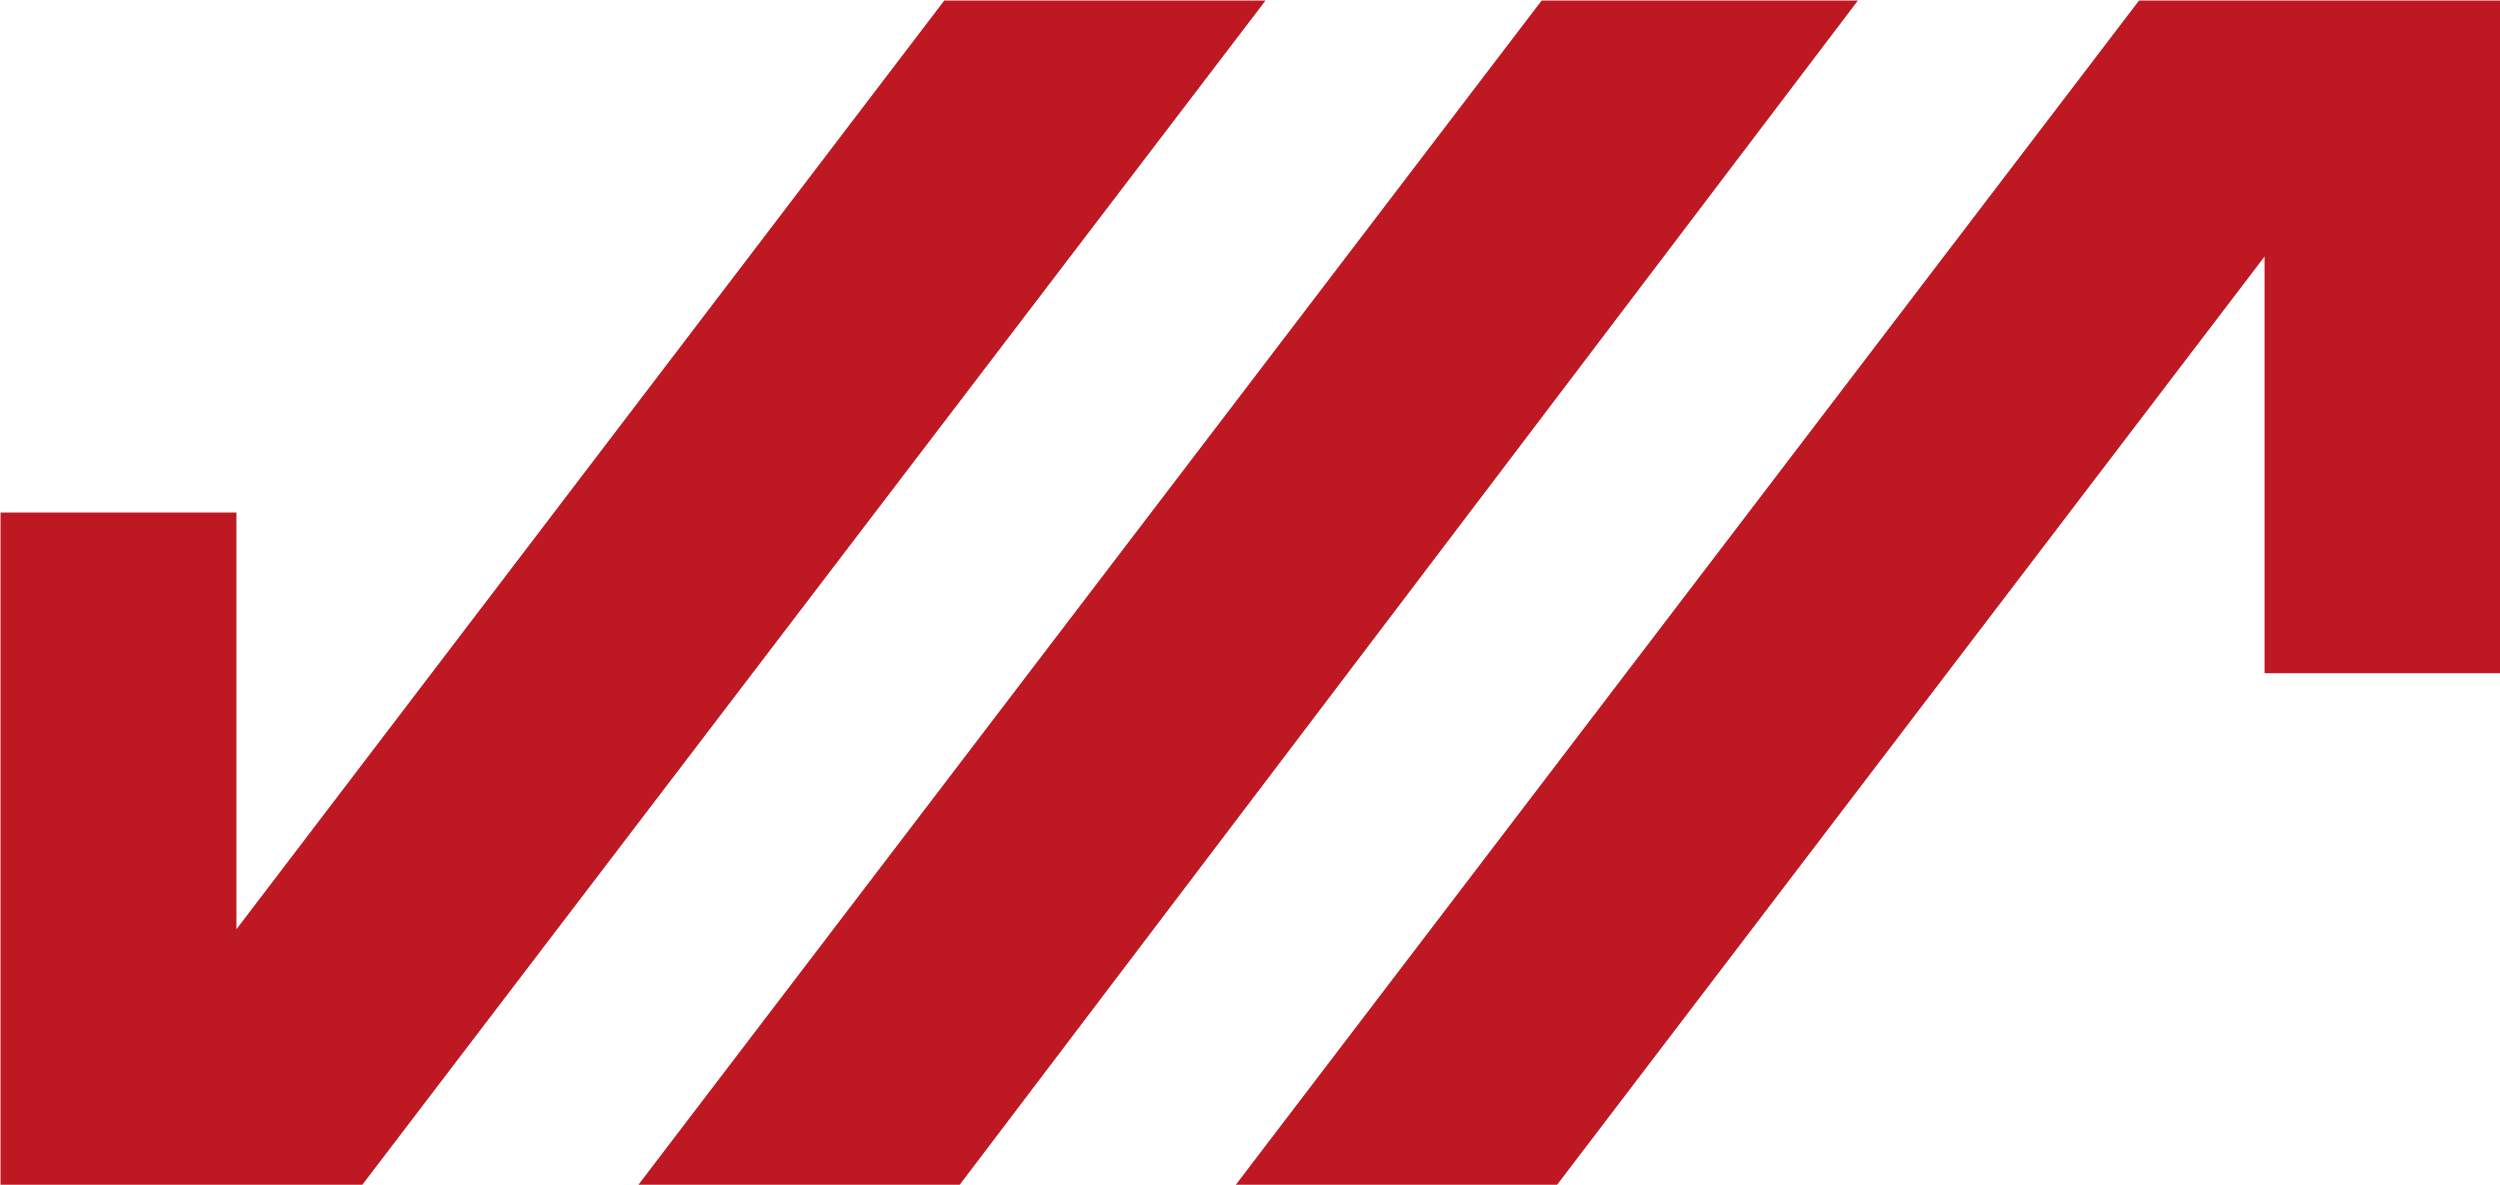
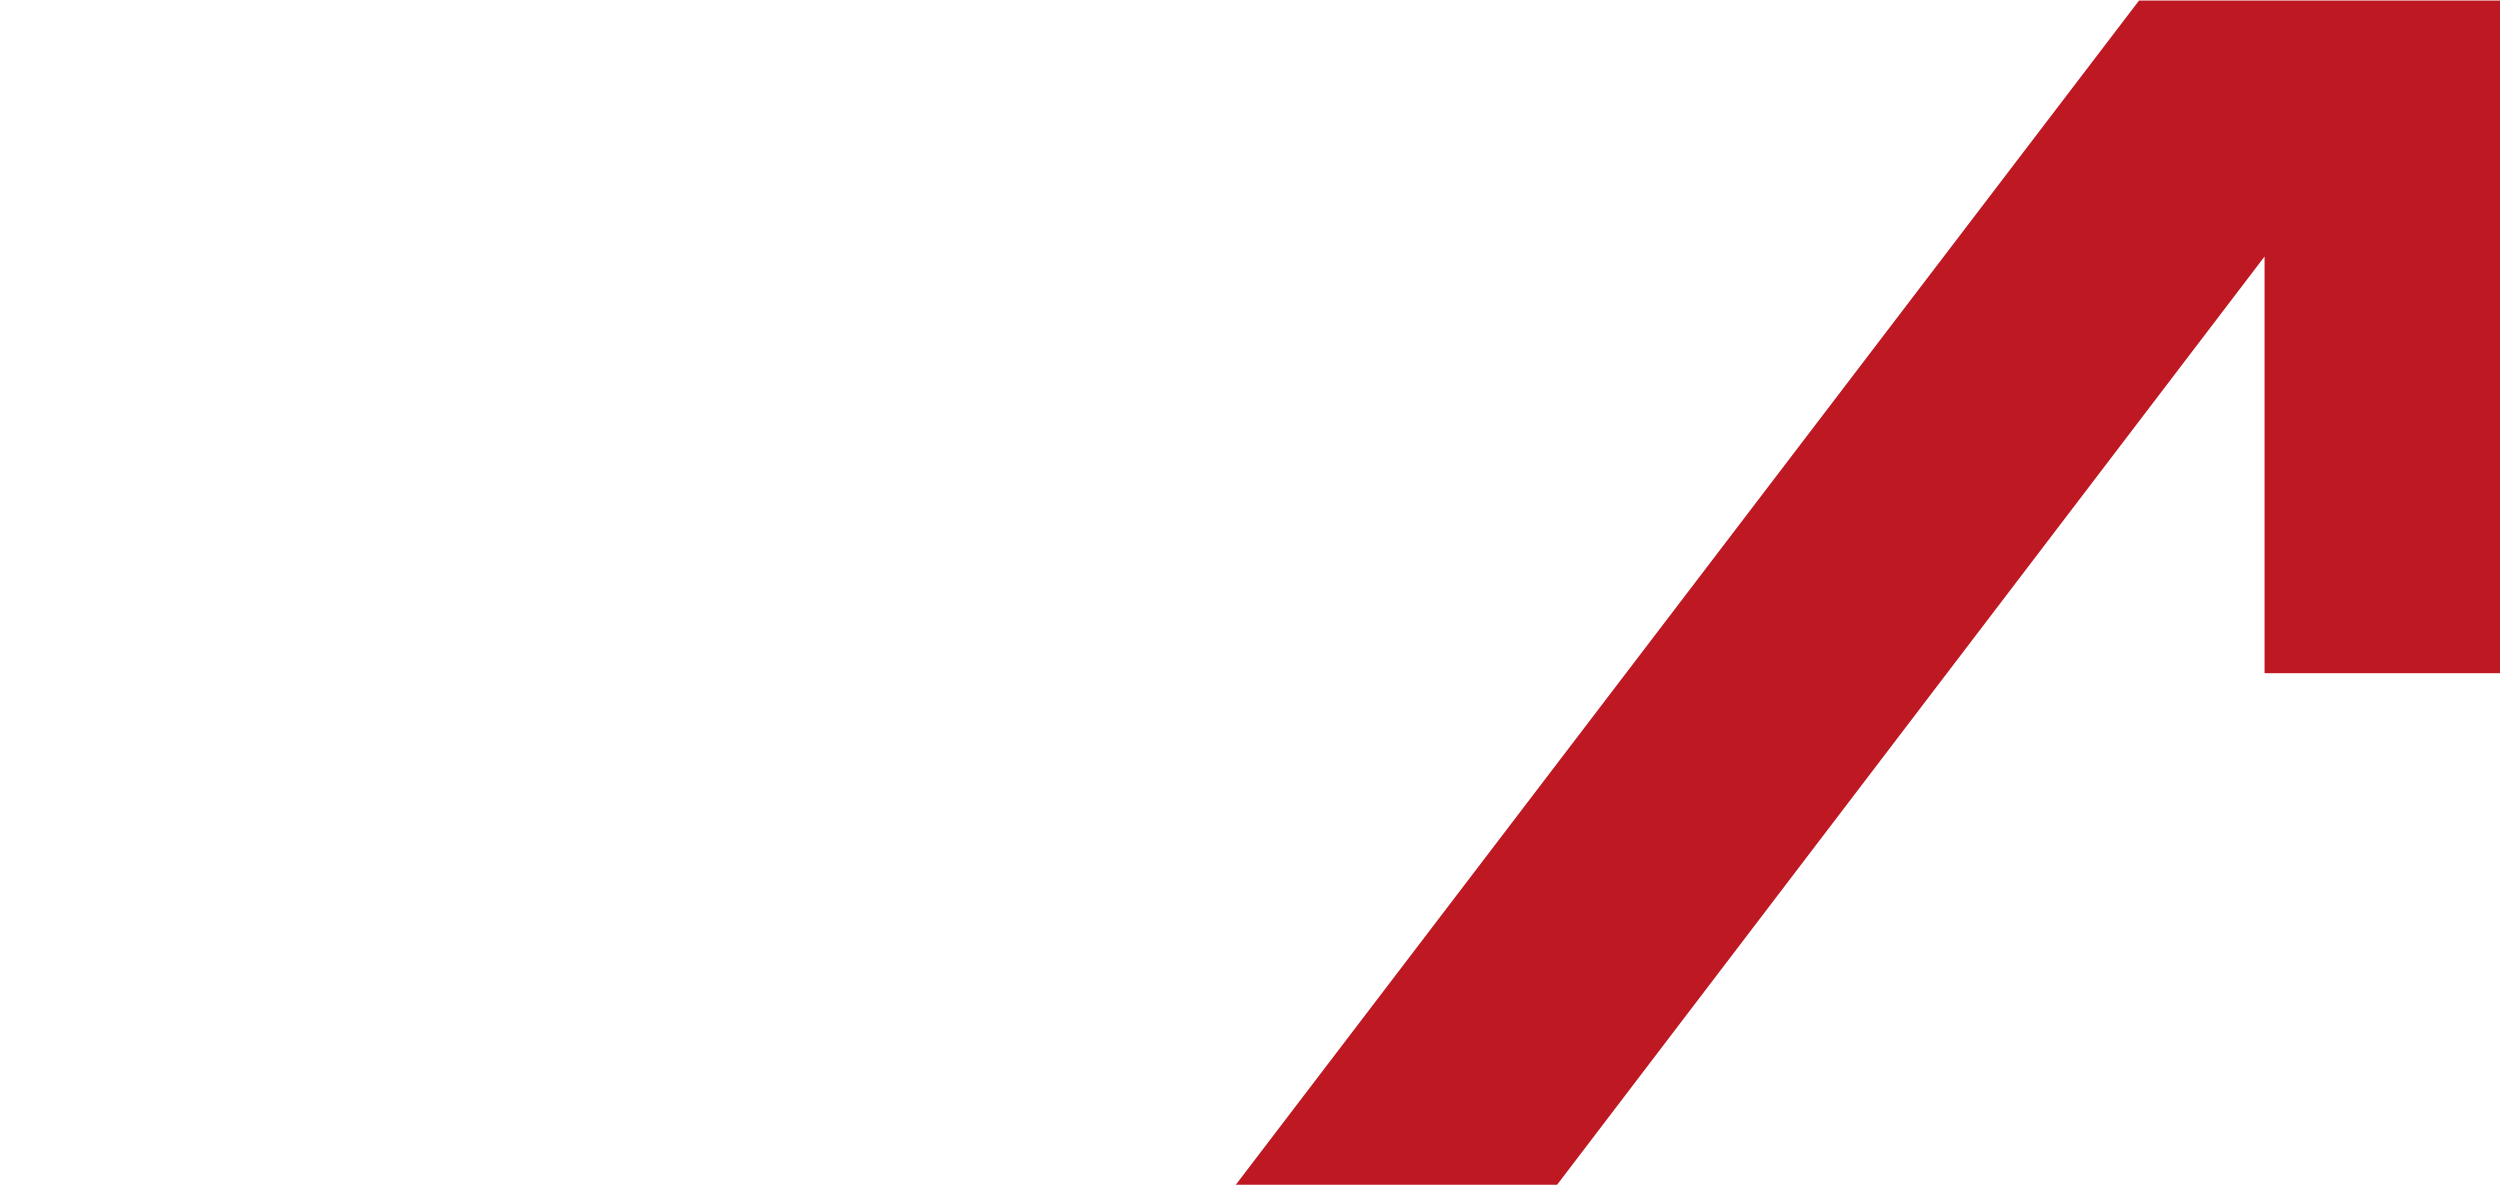
<svg xmlns="http://www.w3.org/2000/svg" version="1.1" id="Layer_1" x="0px" y="0px" viewBox="0 0 49.8 23.6" style="" xml:space="preserve">
  <style type="text/css">
  .st0{fill:#BE1823;}
 </style>
  <g transform="translate(-11.99 -11.99)">
    <path class="st0" d="M54.6,12h7.2v13.4h-4.7l0-8.3L43,35.6h-6.4L54.6,12z">
  </path>
-     <path class="st0" d="M49,12L31.1,35.6h-6.4L42.7,12H49z">
-   </path>
-     <path class="st0" d="M19.2,35.6H12V22.2h4.7l0,8.3L30.8,12h6.4L19.2,35.6z">
-   </path>
  </g>
</svg>